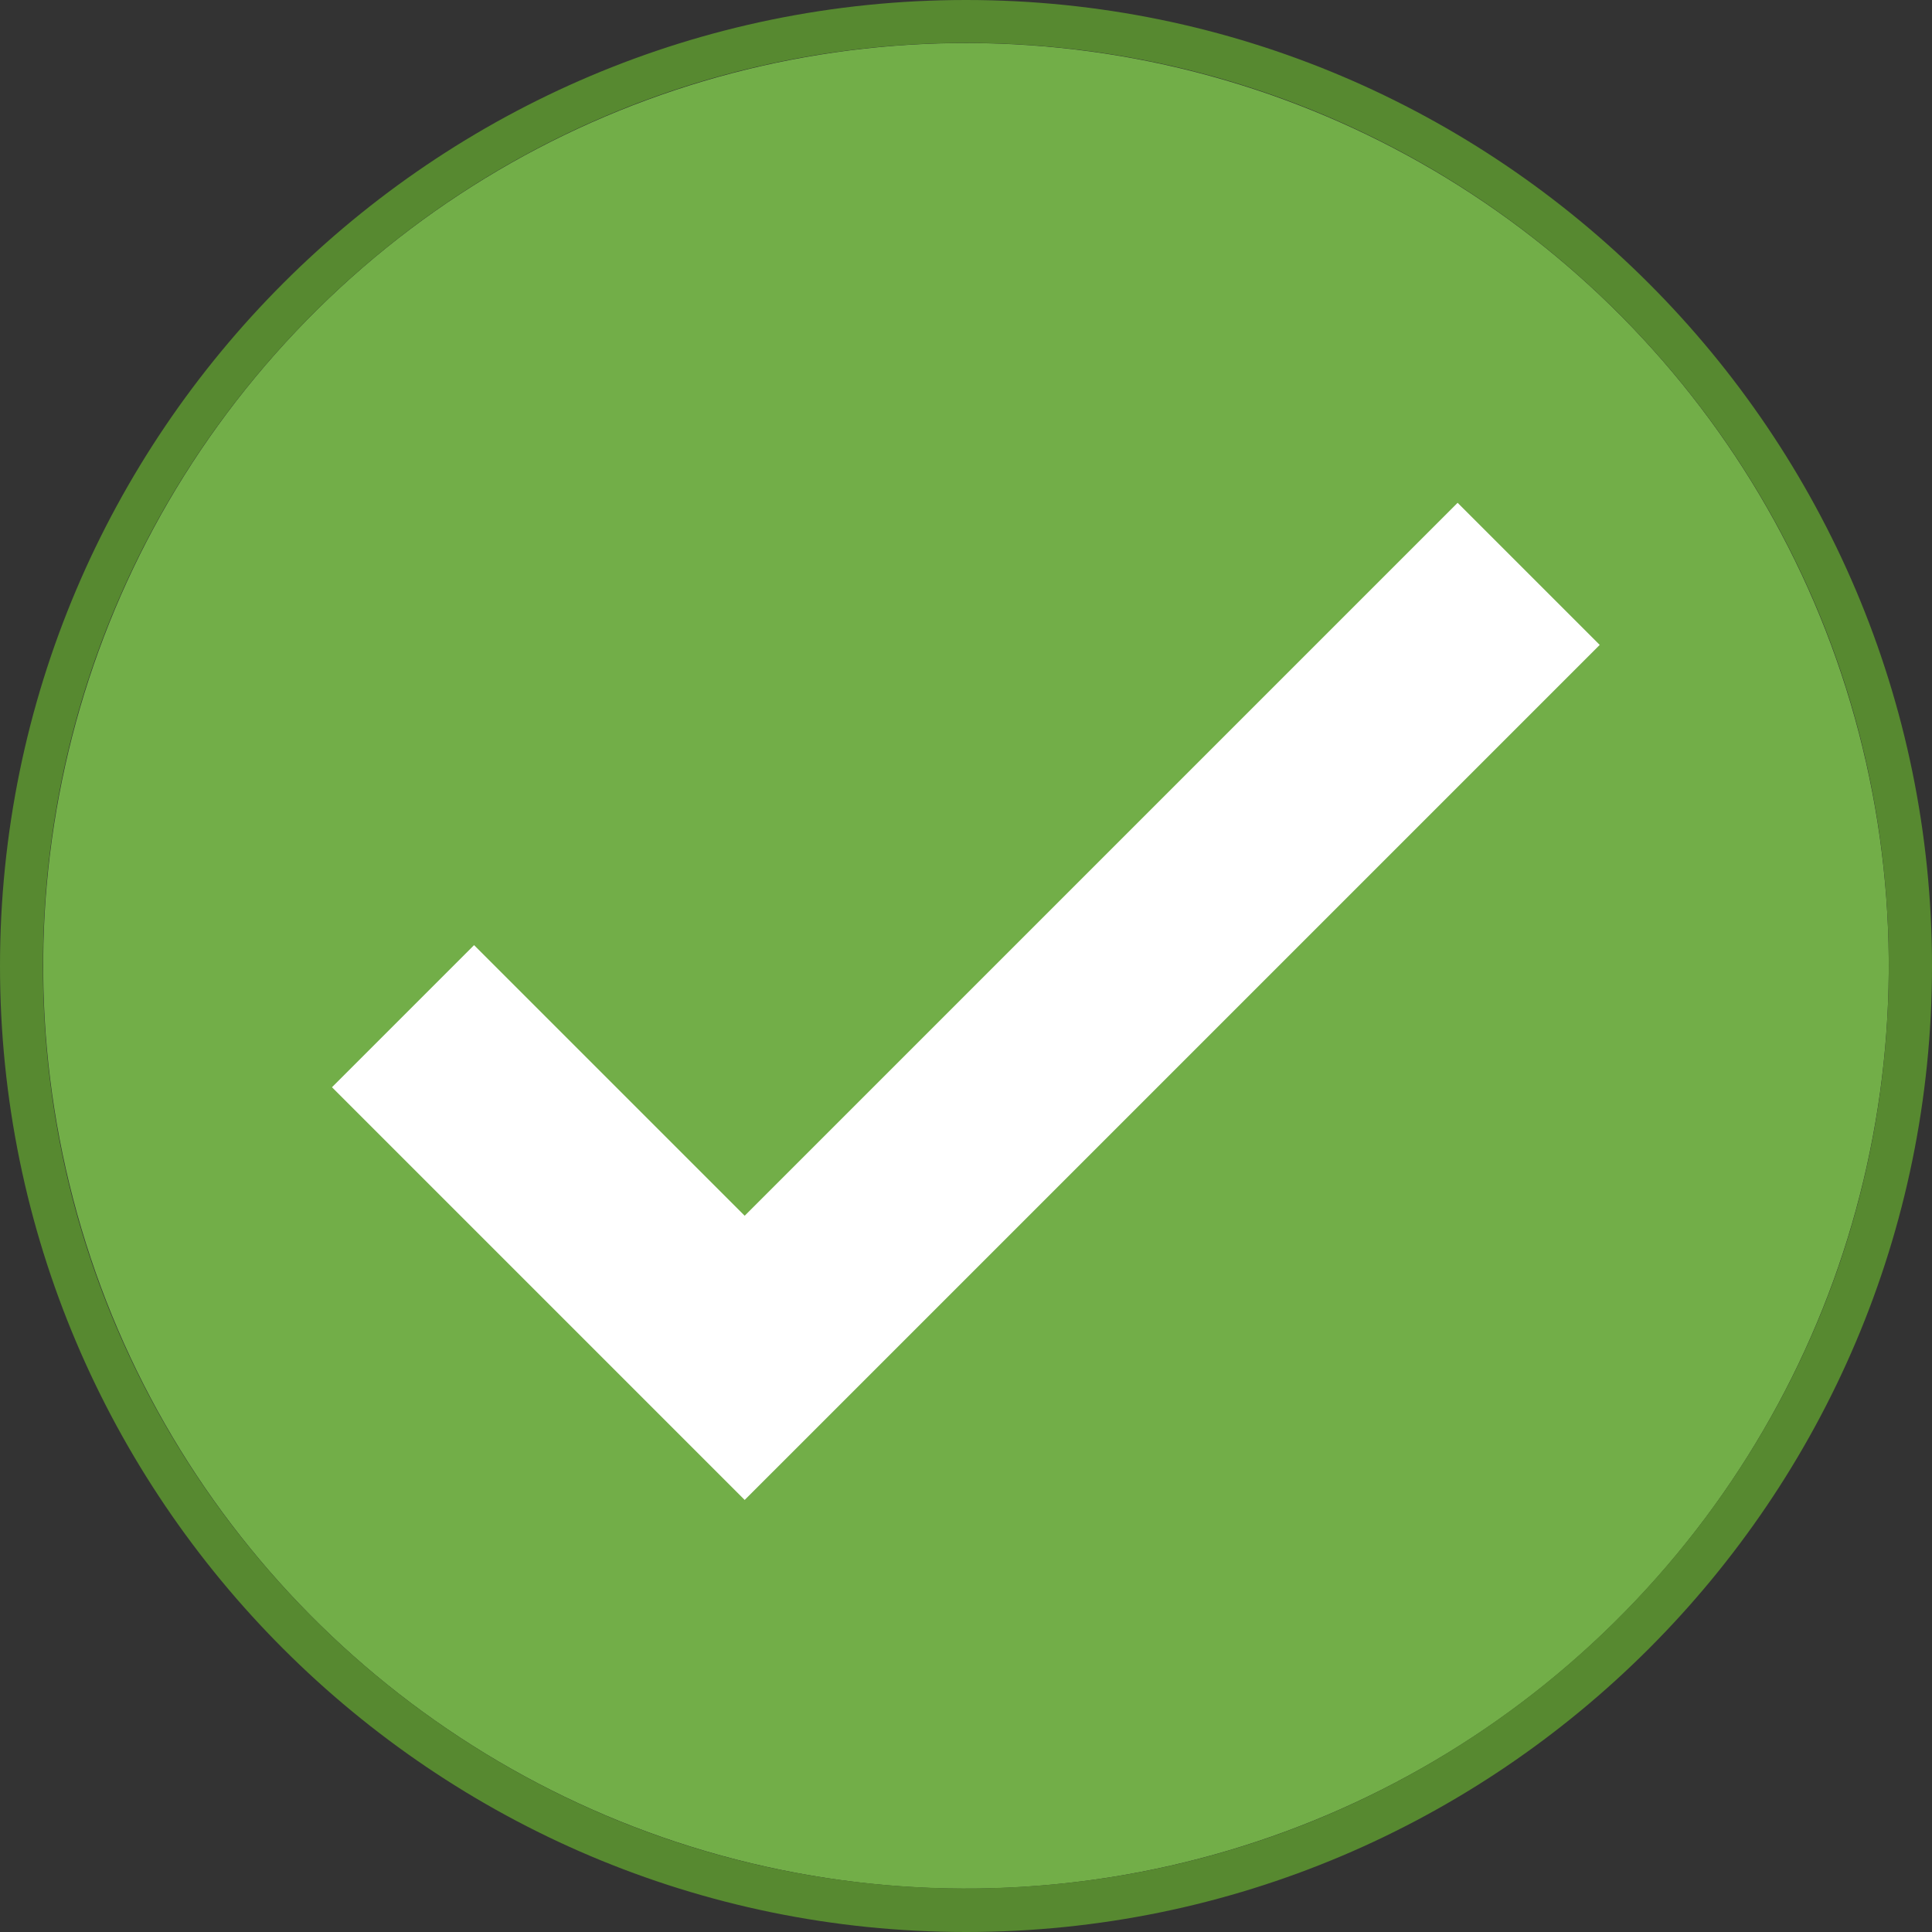
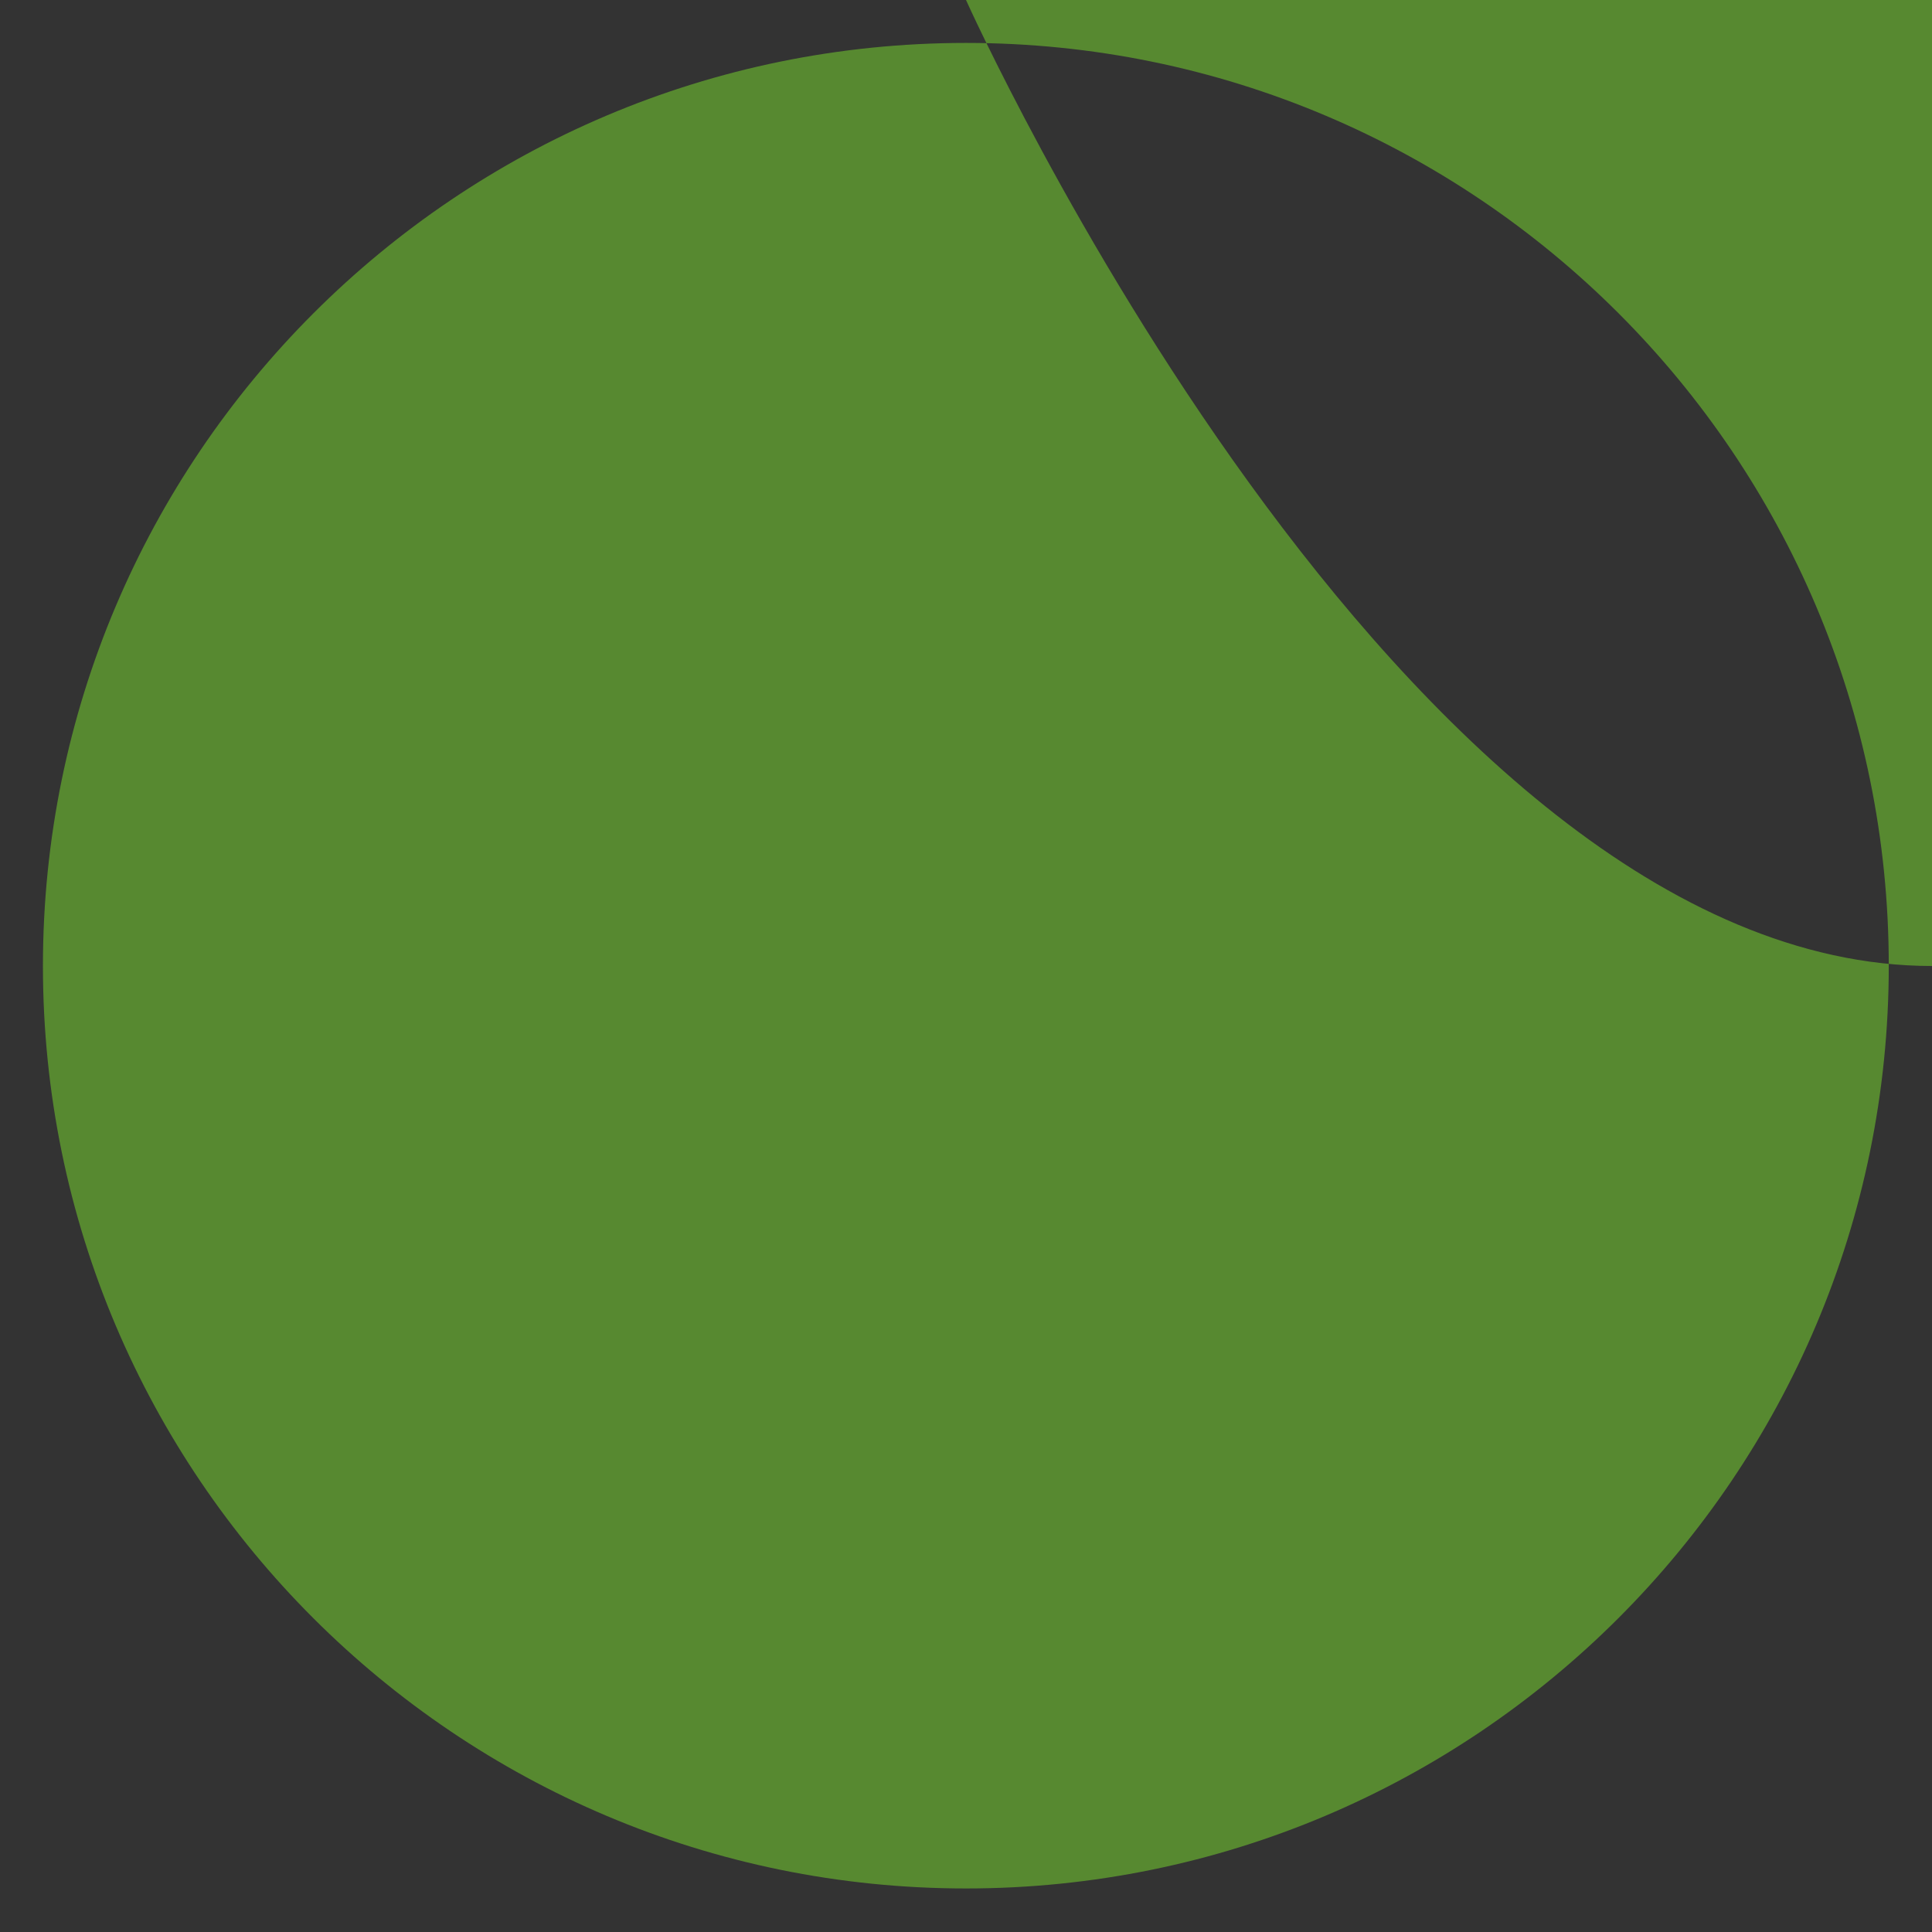
<svg xmlns="http://www.w3.org/2000/svg" id="_图层_2" data-name="图层 2" viewBox="0 0 63.9 63.9">
  <rect x="0" y="0" width="63.9" height="63.9" fill="#333333" stroke="none" />
  <defs>
    <style>
      .cls-1 {
        fill: #72ae48;
      }

      .cls-2 {
        fill: #578930;
      }

      .cls-3 {
        fill: #fff;
      }
    </style>
  </defs>
  <g id="_图层_1-2" data-name="图层 1">
    <g>
      <g>
-         <circle class="cls-1" cx="31.95" cy="31.95" r="30.52" transform="translate(-6.56 55.58) rotate(-76.54)" />
-         <path class="cls-2" d="M31.95,1.42c16.86,0,30.52,13.67,30.52,30.52s-13.67,30.52-30.52,30.52S1.42,48.8,1.42,31.95,15.09,1.42,31.95,1.42M31.95,0C14.33,0,0,14.33,0,31.95s14.33,31.95,31.95,31.95,31.95-14.33,31.95-31.95S49.56,0,31.95,0h0Z" />
+         <path class="cls-2" d="M31.95,1.42c16.86,0,30.52,13.67,30.52,30.52s-13.67,30.52-30.52,30.52S1.42,48.8,1.42,31.95,15.09,1.42,31.95,1.42M31.95,0s14.33,31.95,31.95,31.95,31.95-14.33,31.95-31.95S49.56,0,31.95,0h0Z" />
      </g>
-       <polygon class="cls-3" points="24.63 49.61 10.98 35.96 15.68 31.26 24.63 40.21 48.21 16.63 52.91 21.33 24.63 49.61" />
    </g>
  </g>
</svg>